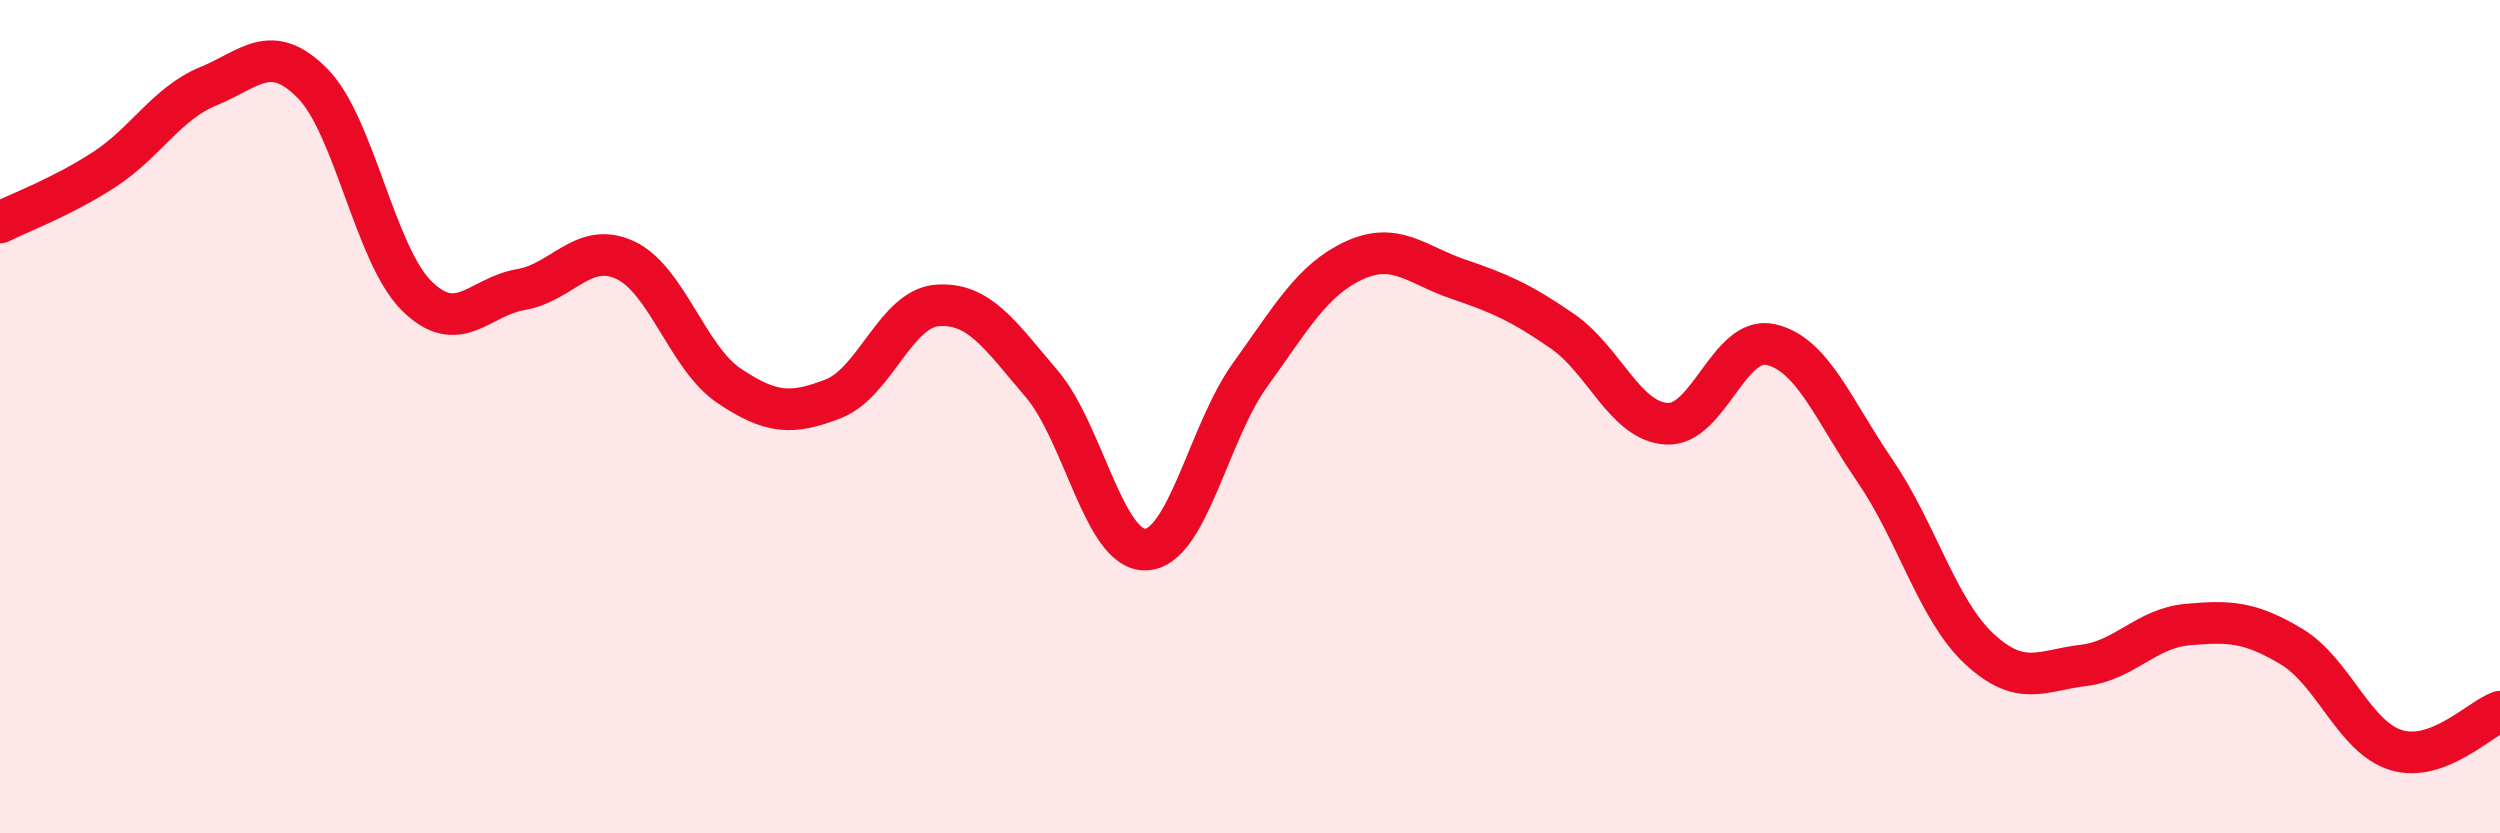
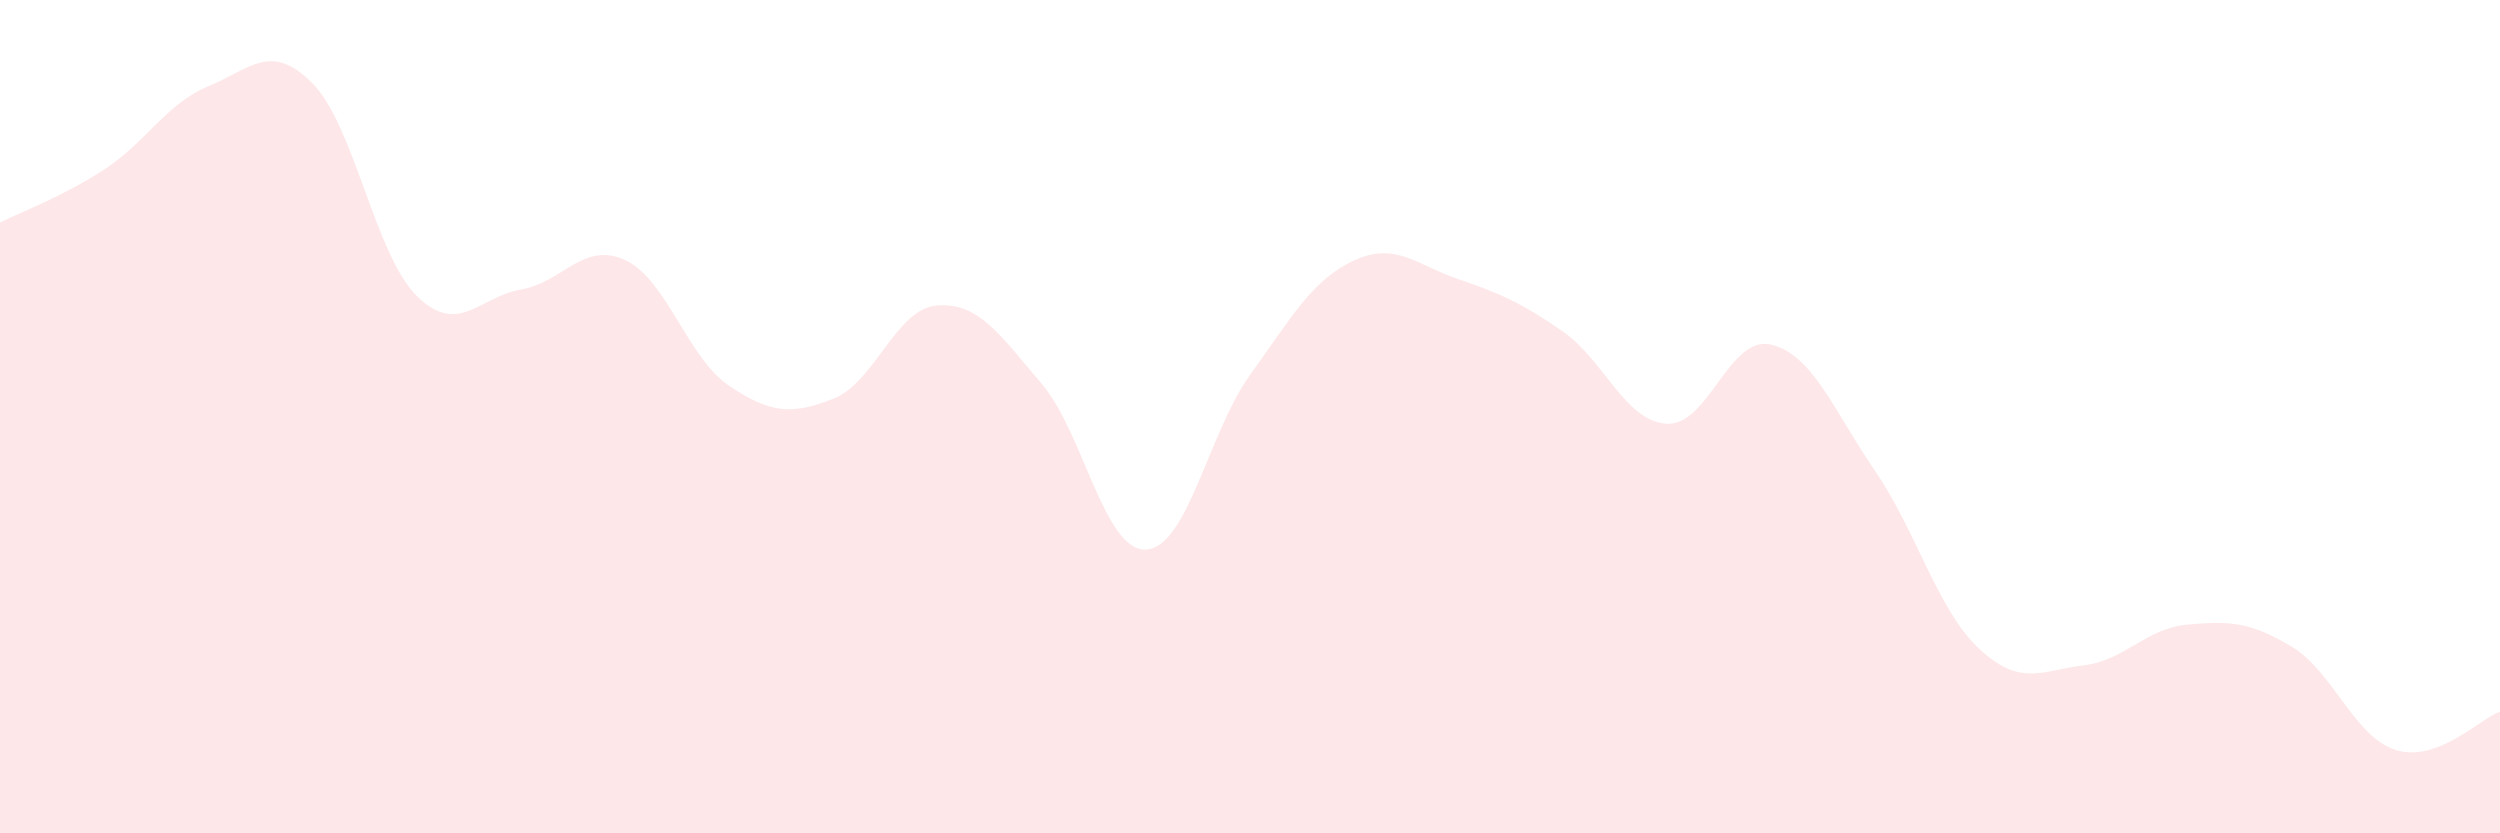
<svg xmlns="http://www.w3.org/2000/svg" width="60" height="20" viewBox="0 0 60 20">
  <path d="M 0,5.34 C 0.5,5.09 1.5,4.72 2.5,4.07 C 3.5,3.42 4,2.48 5,2.07 C 6,1.66 6.5,0.99 7.5,2 C 8.5,3.01 9,6.11 10,7.1 C 11,8.09 11.5,7.12 12.5,6.95 C 13.5,6.78 14,5.78 15,6.24 C 16,6.7 16.5,8.59 17.5,9.26 C 18.5,9.93 19,9.96 20,9.57 C 21,9.18 21.5,7.4 22.5,7.33 C 23.5,7.26 24,8.04 25,9.21 C 26,10.38 26.5,13.23 27.5,13.19 C 28.5,13.15 29,10.39 30,9 C 31,7.61 31.5,6.71 32.5,6.25 C 33.5,5.79 34,6.36 35,6.7 C 36,7.04 36.5,7.26 37.5,7.95 C 38.5,8.64 39,10.11 40,10.17 C 41,10.23 41.5,8.04 42.5,8.27 C 43.5,8.5 44,9.84 45,11.3 C 46,12.76 46.5,14.64 47.5,15.57 C 48.5,16.5 49,16.09 50,15.97 C 51,15.85 51.5,15.08 52.5,14.99 C 53.5,14.9 54,14.92 55,15.52 C 56,16.12 56.5,17.69 57.5,18 C 58.5,18.31 59.5,17.26 60,17.08L60 20L0 20Z" fill="#EB0A25" opacity="0.1" stroke-linecap="round" stroke-linejoin="round" />
-   <path d="M 0,5.34 C 0.5,5.09 1.5,4.72 2.5,4.07 C 3.5,3.42 4,2.48 5,2.07 C 6,1.66 6.5,0.99 7.5,2 C 8.5,3.01 9,6.11 10,7.1 C 11,8.09 11.5,7.12 12.5,6.95 C 13.5,6.78 14,5.78 15,6.24 C 16,6.7 16.5,8.59 17.5,9.26 C 18.5,9.93 19,9.96 20,9.57 C 21,9.18 21.5,7.4 22.5,7.33 C 23.5,7.26 24,8.04 25,9.21 C 26,10.38 26.5,13.23 27.5,13.19 C 28.5,13.15 29,10.39 30,9 C 31,7.61 31.5,6.71 32.5,6.25 C 33.5,5.79 34,6.36 35,6.7 C 36,7.04 36.5,7.26 37.5,7.95 C 38.5,8.64 39,10.11 40,10.17 C 41,10.23 41.5,8.04 42.5,8.27 C 43.5,8.5 44,9.84 45,11.3 C 46,12.76 46.5,14.64 47.5,15.57 C 48.5,16.5 49,16.09 50,15.97 C 51,15.85 51.5,15.08 52.5,14.99 C 53.5,14.9 54,14.92 55,15.52 C 56,16.12 56.5,17.69 57.5,18 C 58.5,18.31 59.5,17.26 60,17.08" stroke="#EB0A25" stroke-width="1" fill="none" stroke-linecap="round" stroke-linejoin="round" />
</svg>